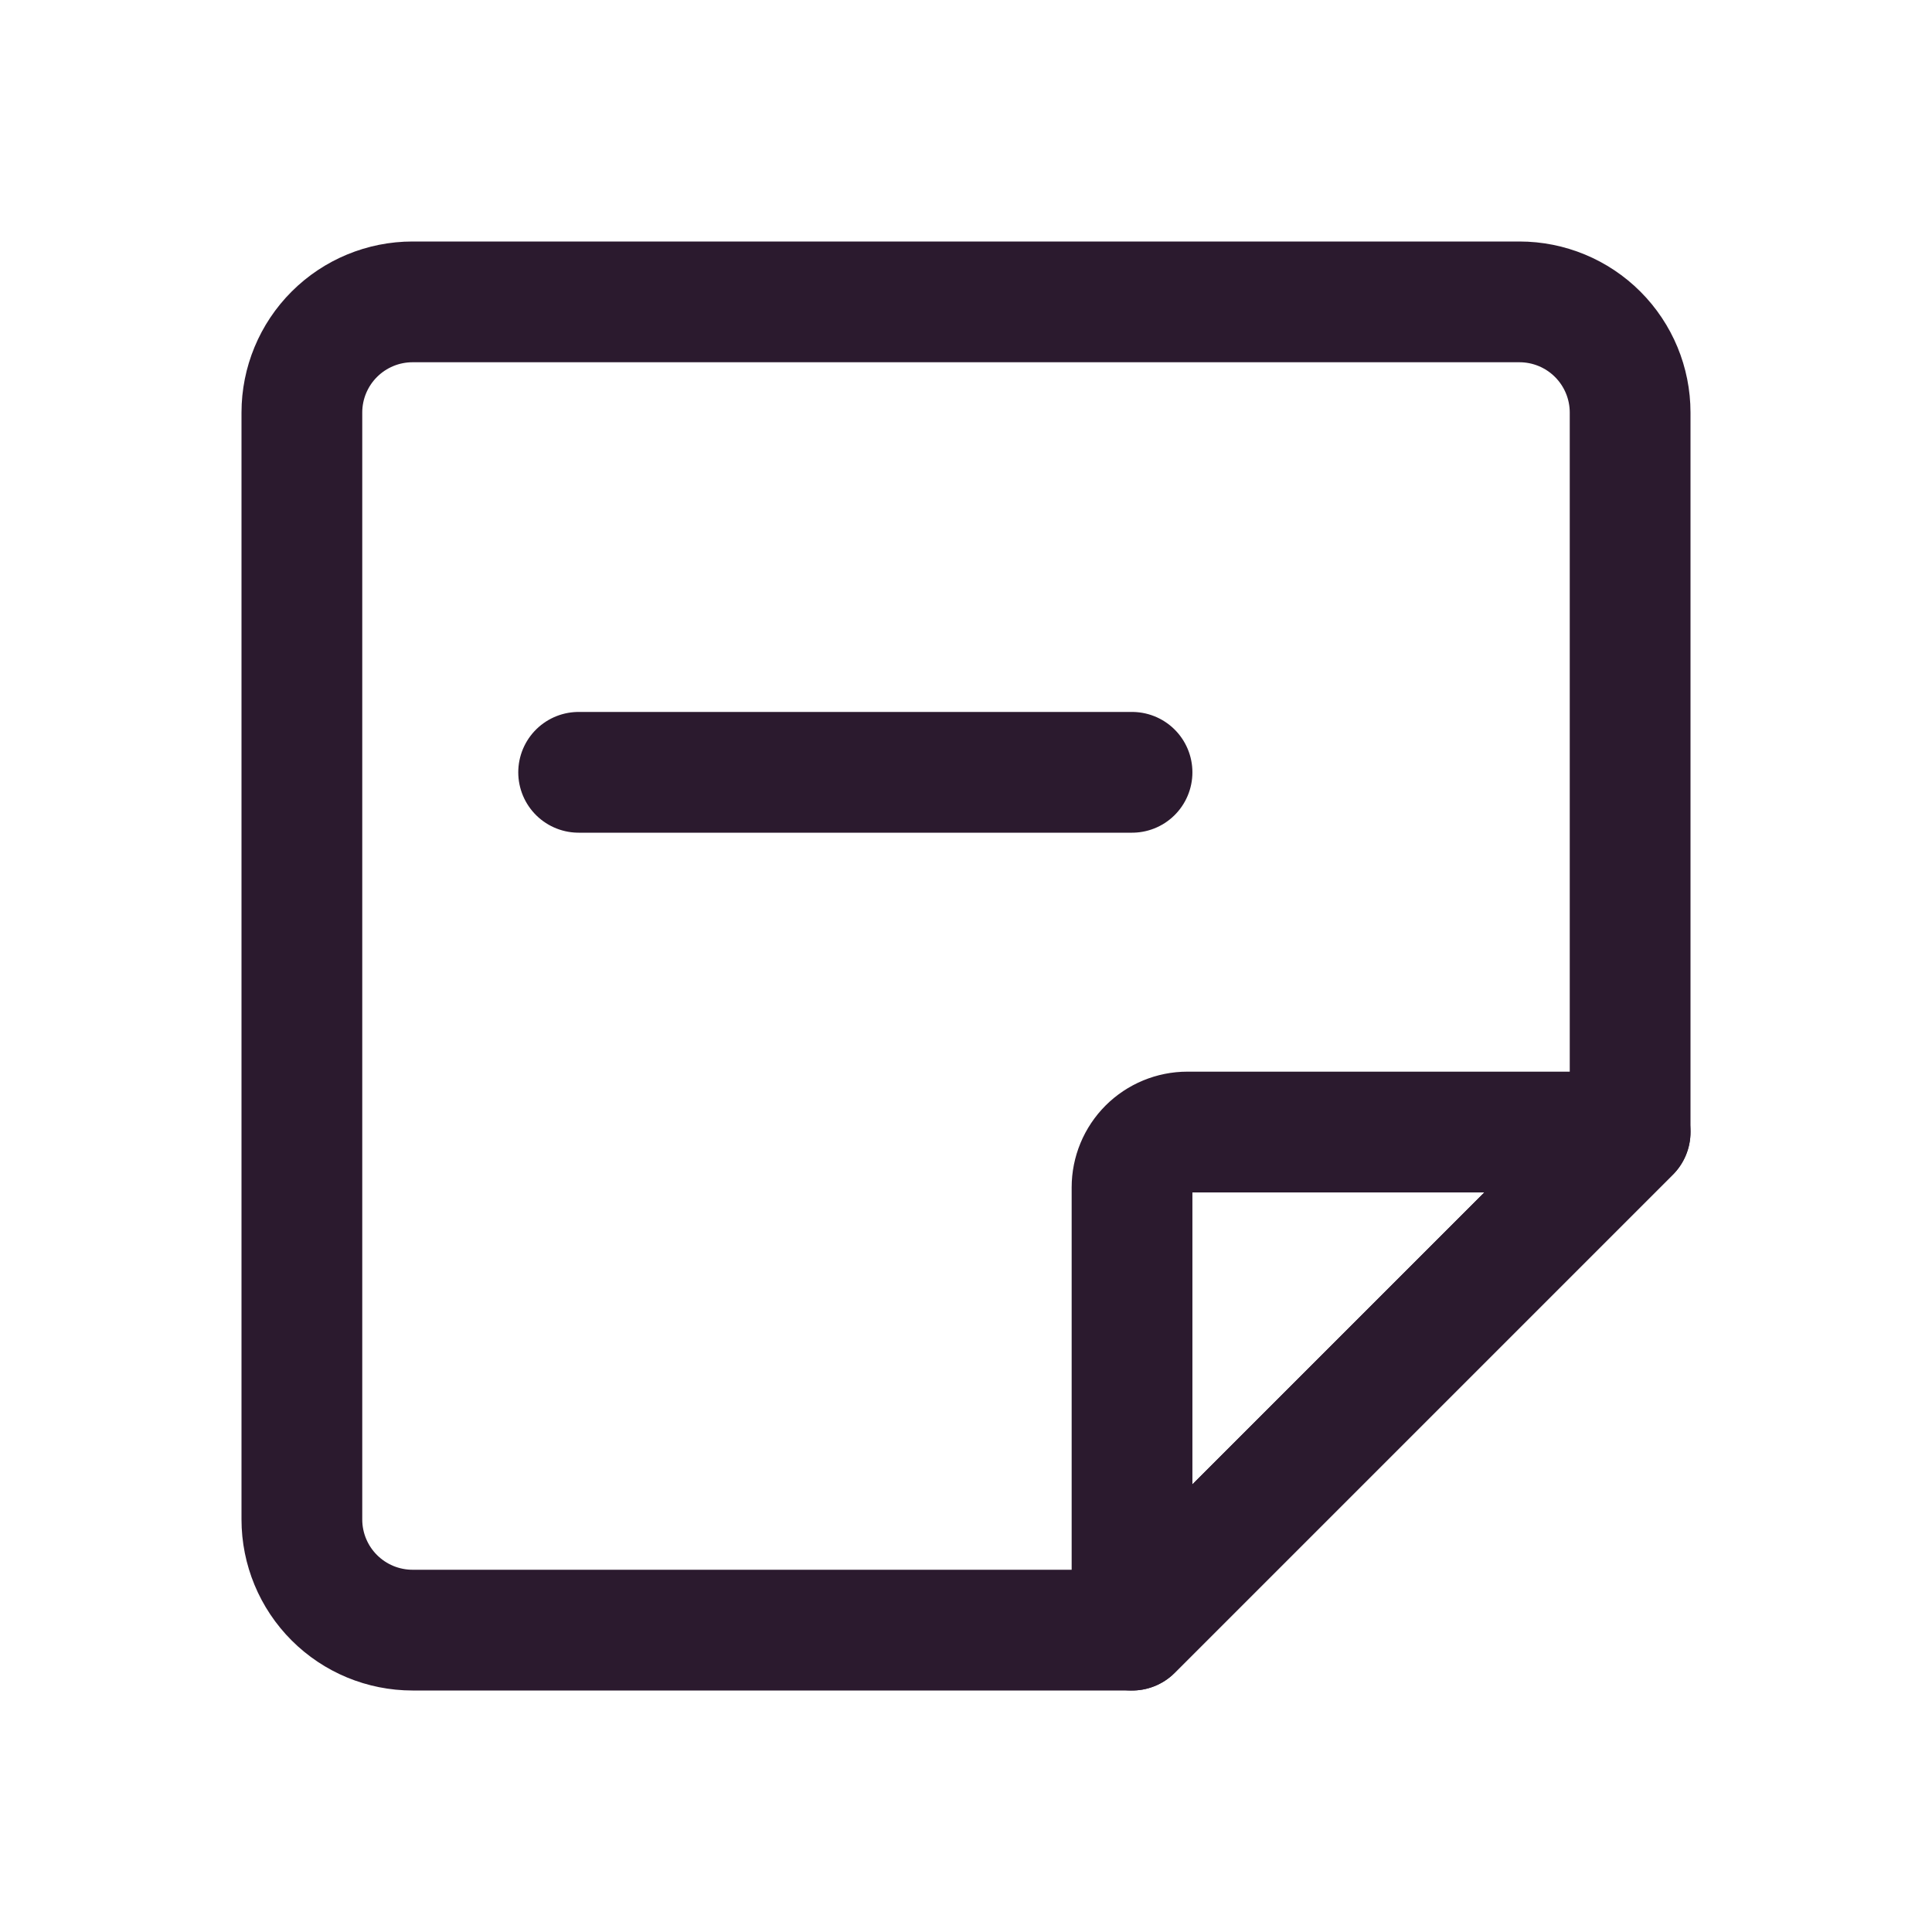
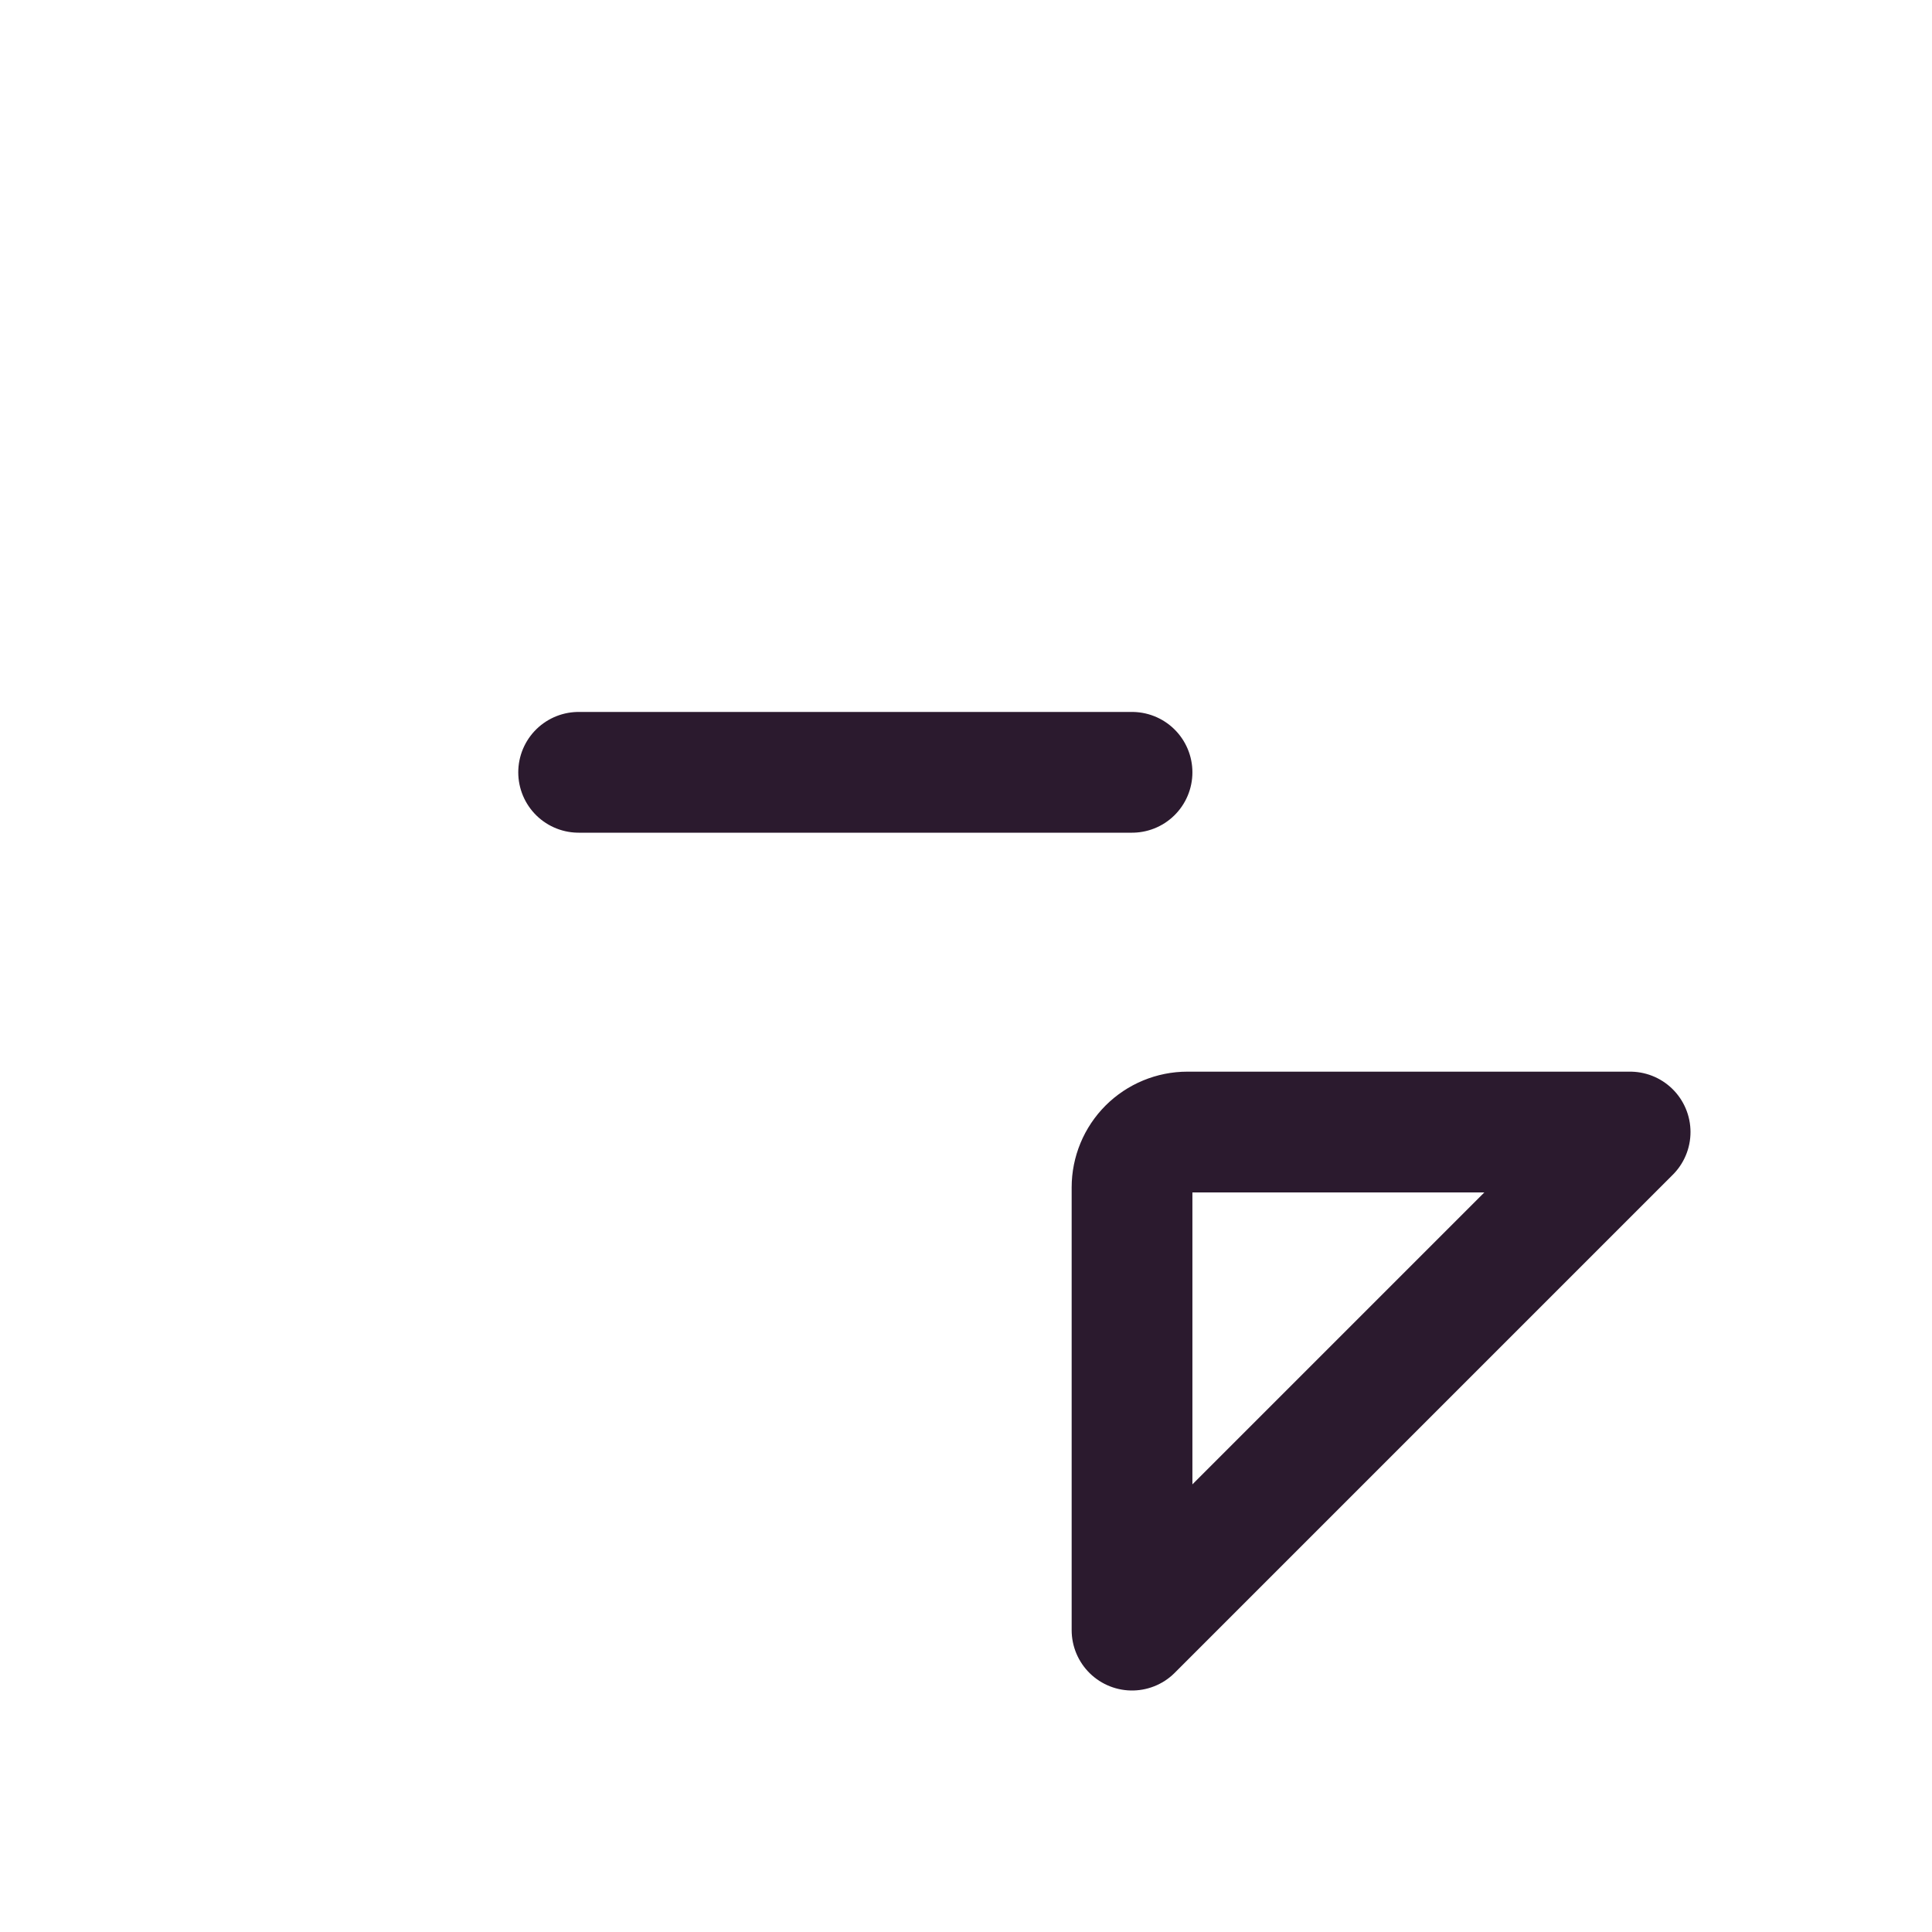
<svg xmlns="http://www.w3.org/2000/svg" width="32" height="32" viewBox="0 0 32 32" fill="none">
  <path d="M18.75 12.792H9.584" stroke="#2B1A2E" stroke-width="2" stroke-linecap="round" stroke-linejoin="round" />
-   <path d="M18.75 27H6.833C6.347 27 5.881 26.807 5.537 26.463C5.193 26.119 5 25.653 5 25.167V6.833C5 6.347 5.193 5.881 5.537 5.537C5.881 5.193 6.347 5 6.833 5H25.167C25.653 5 26.119 5.193 26.463 5.537C26.807 5.881 27 6.347 27 6.833V18.75L18.75 27Z" stroke="#2B1A2E" stroke-width="2" stroke-linecap="round" stroke-linejoin="round" />
-   <path d="M18.75 19.667V27L27 18.75H19.667C19.424 18.75 19.191 18.847 19.019 19.018C18.847 19.19 18.75 19.424 18.75 19.667Z" stroke="#2B1A2E" stroke-width="2" stroke-linecap="round" stroke-linejoin="round" />
+   <path d="M18.75 19.667V27L27 18.75H19.667C19.424 18.75 19.191 18.847 19.019 19.018C18.847 19.19 18.75 19.424 18.75 19.667" stroke="#2B1A2E" stroke-width="2" stroke-linecap="round" stroke-linejoin="round" />
</svg>